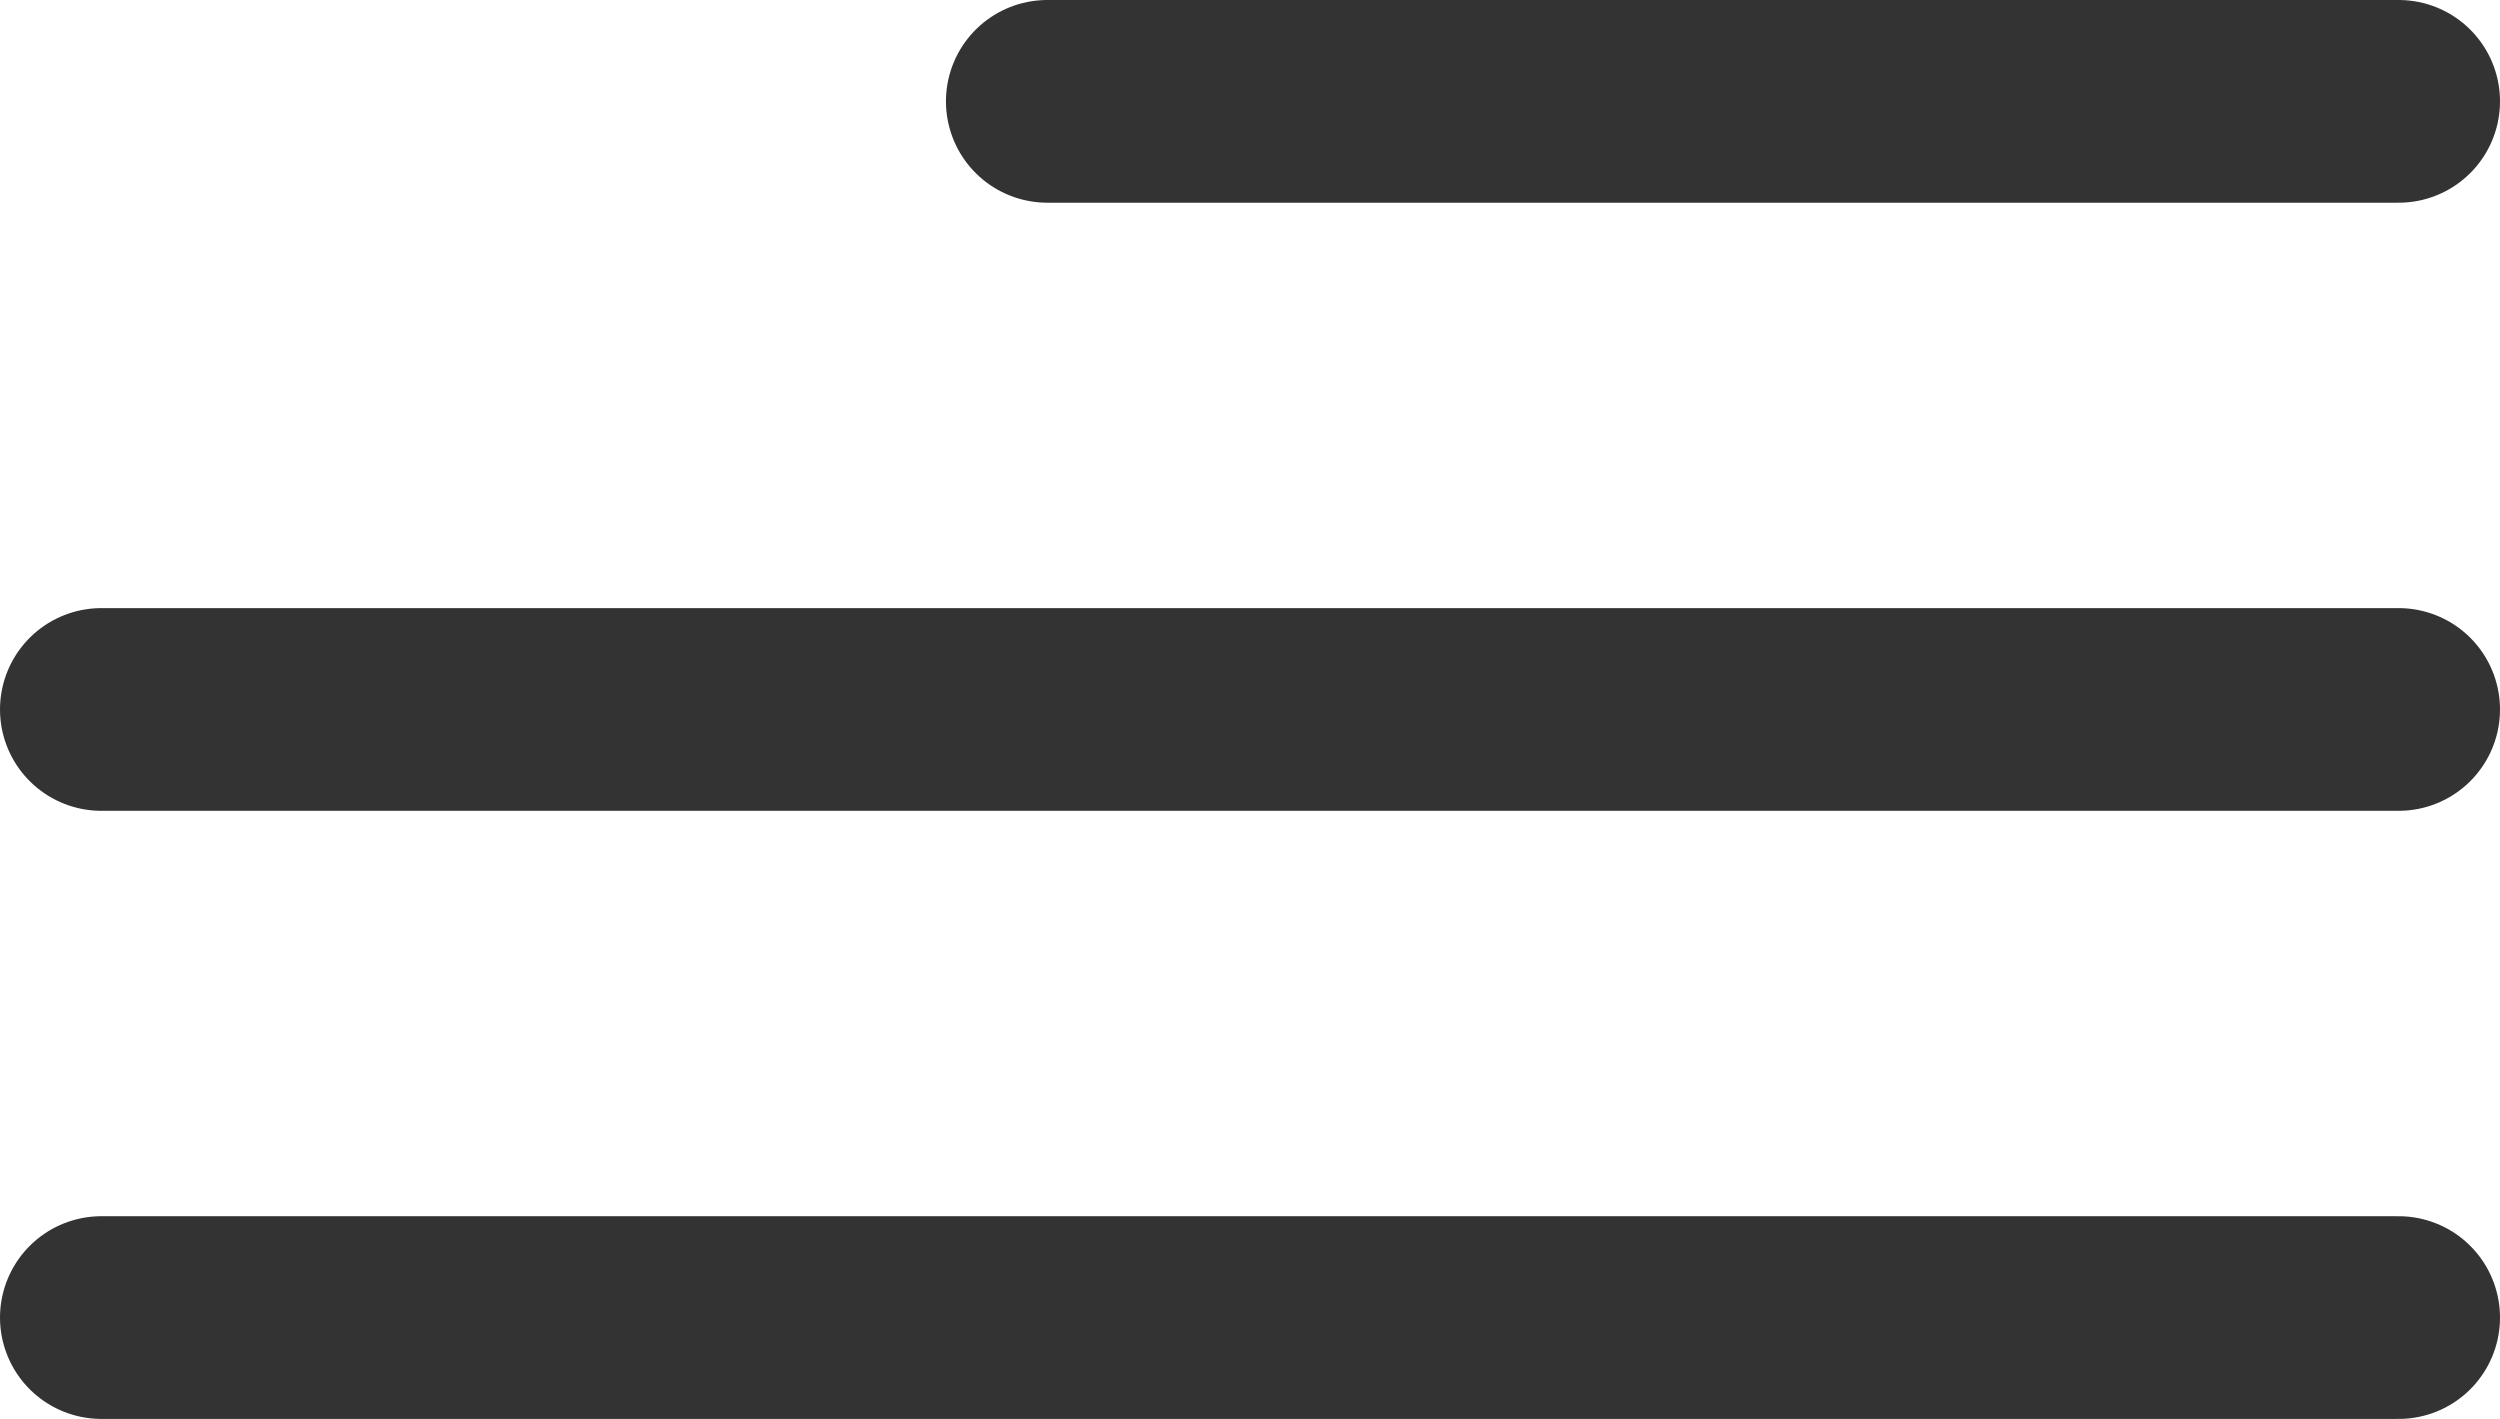
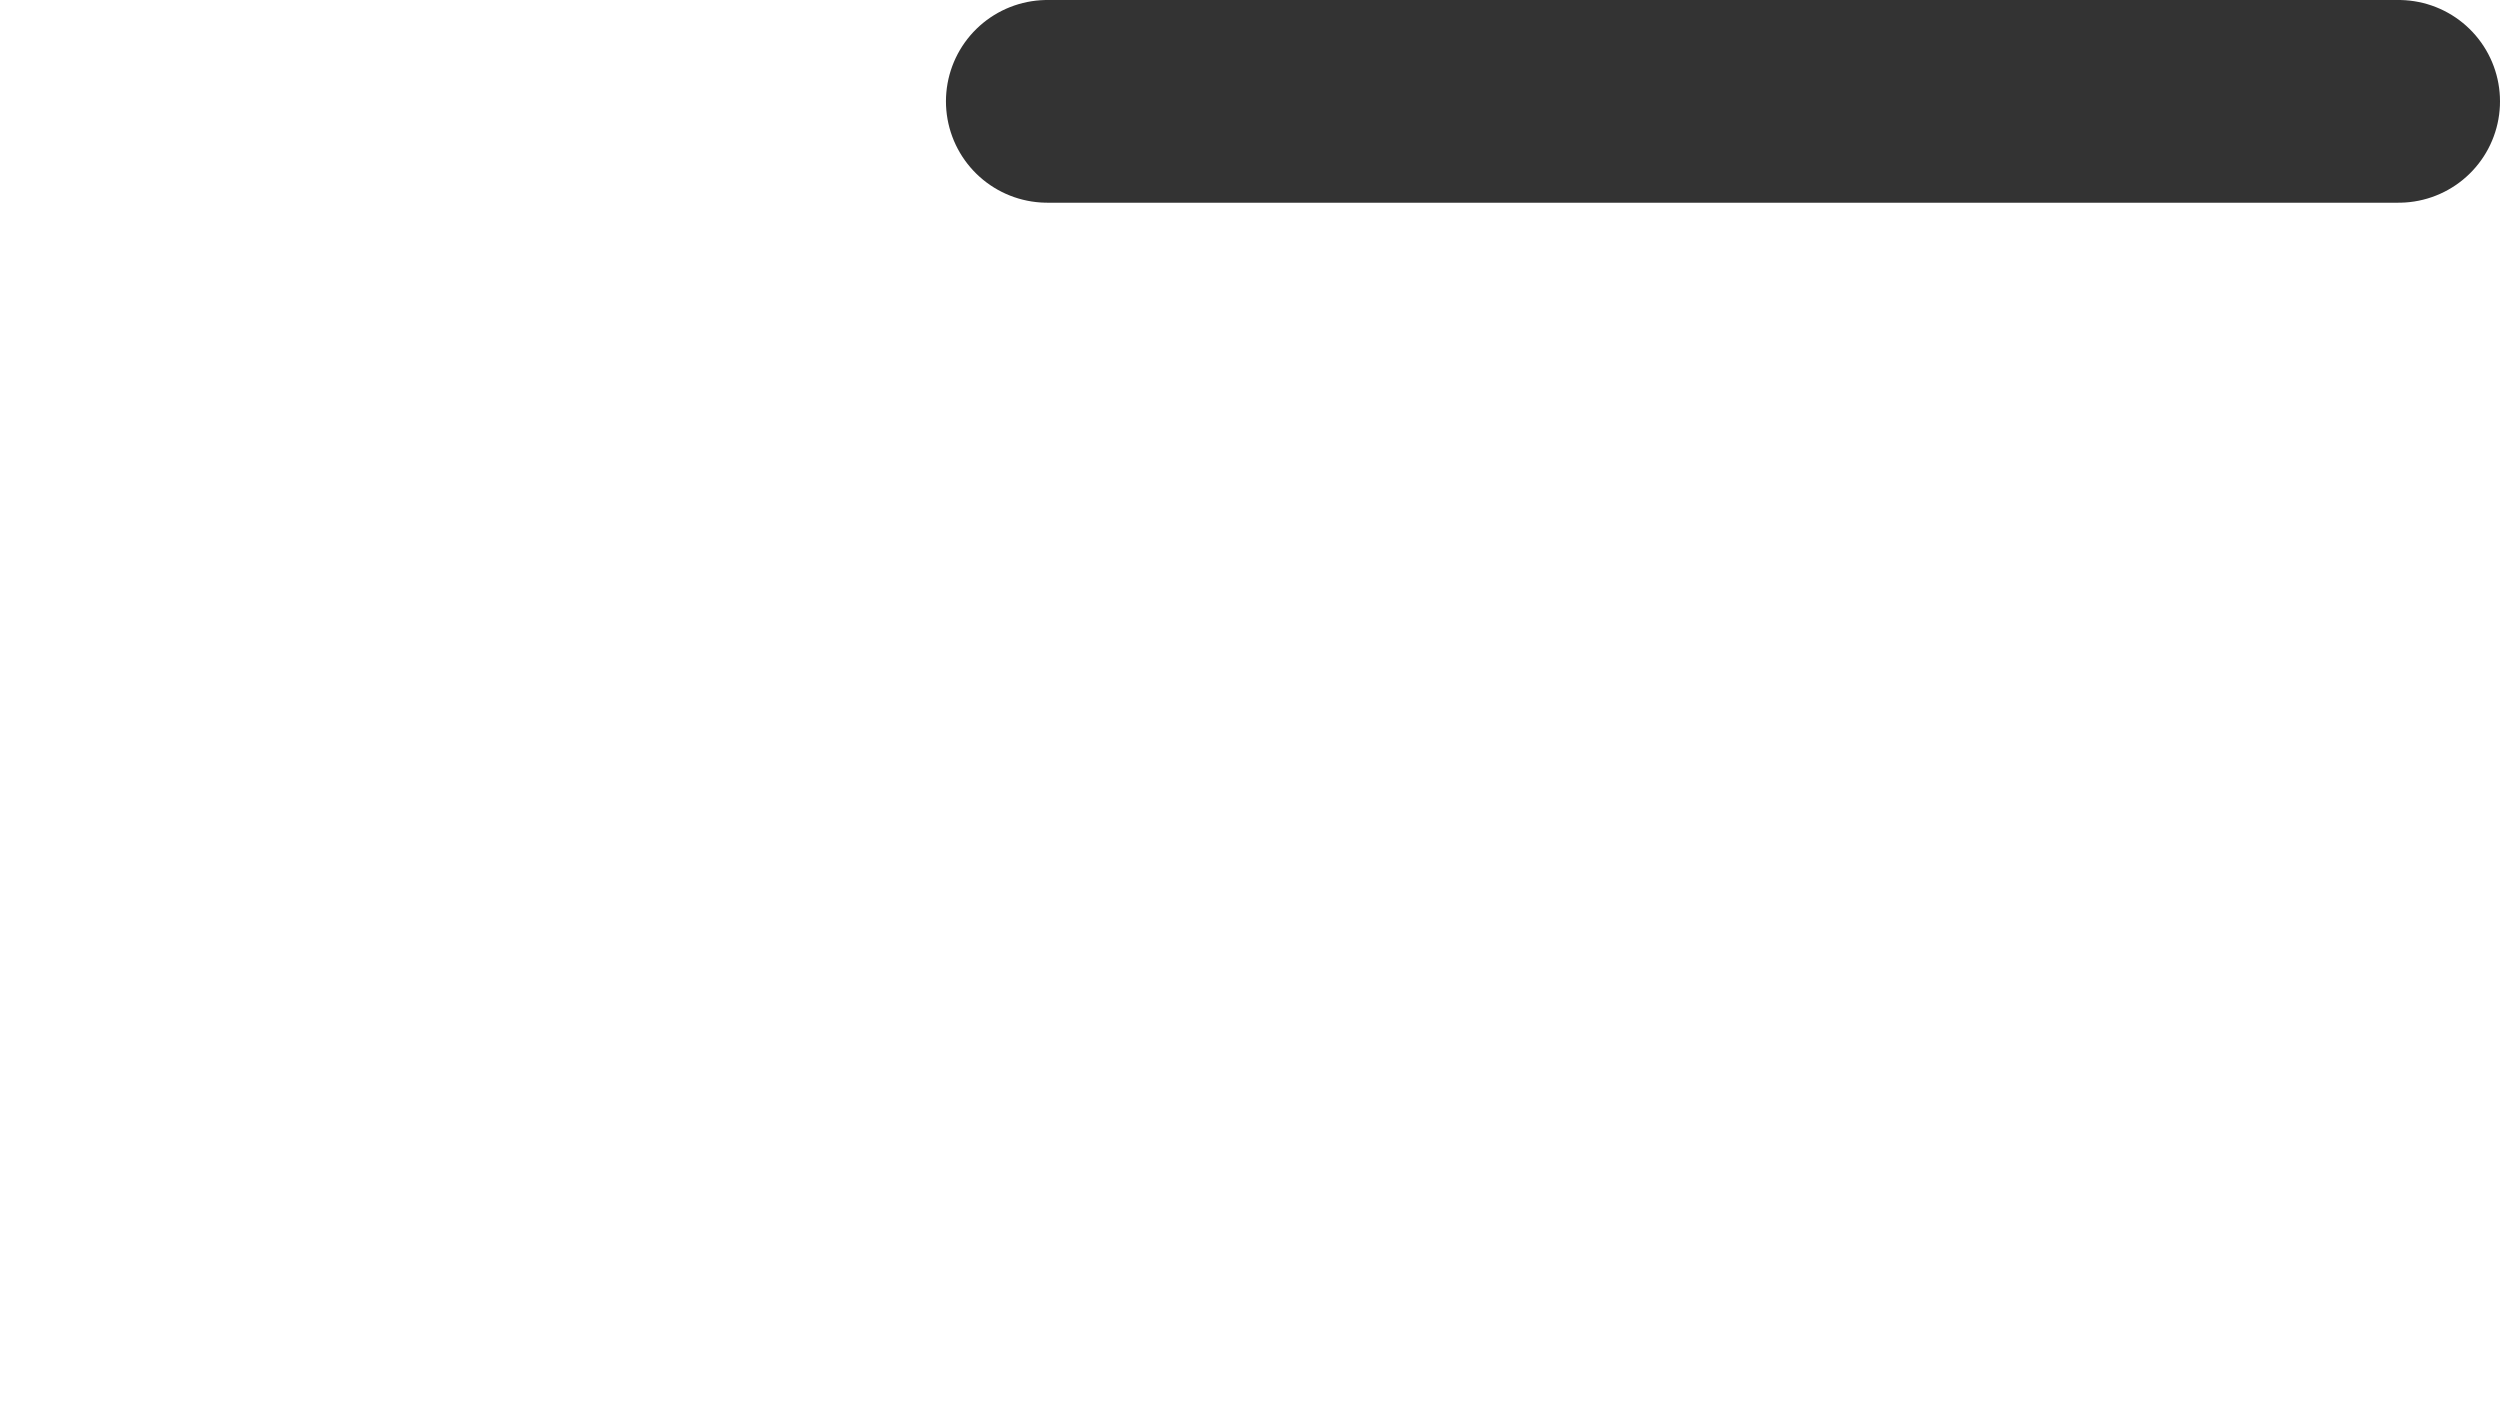
<svg xmlns="http://www.w3.org/2000/svg" width="37" height="21" viewBox="0 0 37 21" fill="none">
  <line opacity="0.8" x1="15.5" y1="1.5" x2="35.5" y2="1.5" stroke="black" stroke-width="3" stroke-linecap="round" />
-   <line opacity="0.8" x1="1.5" y1="10.5" x2="35.5" y2="10.5" stroke="black" stroke-width="3" stroke-linecap="round" />
-   <line opacity="0.8" x1="1.5" y1="19.5" x2="35.5" y2="19.5" stroke="black" stroke-width="3" stroke-linecap="round" />
</svg>